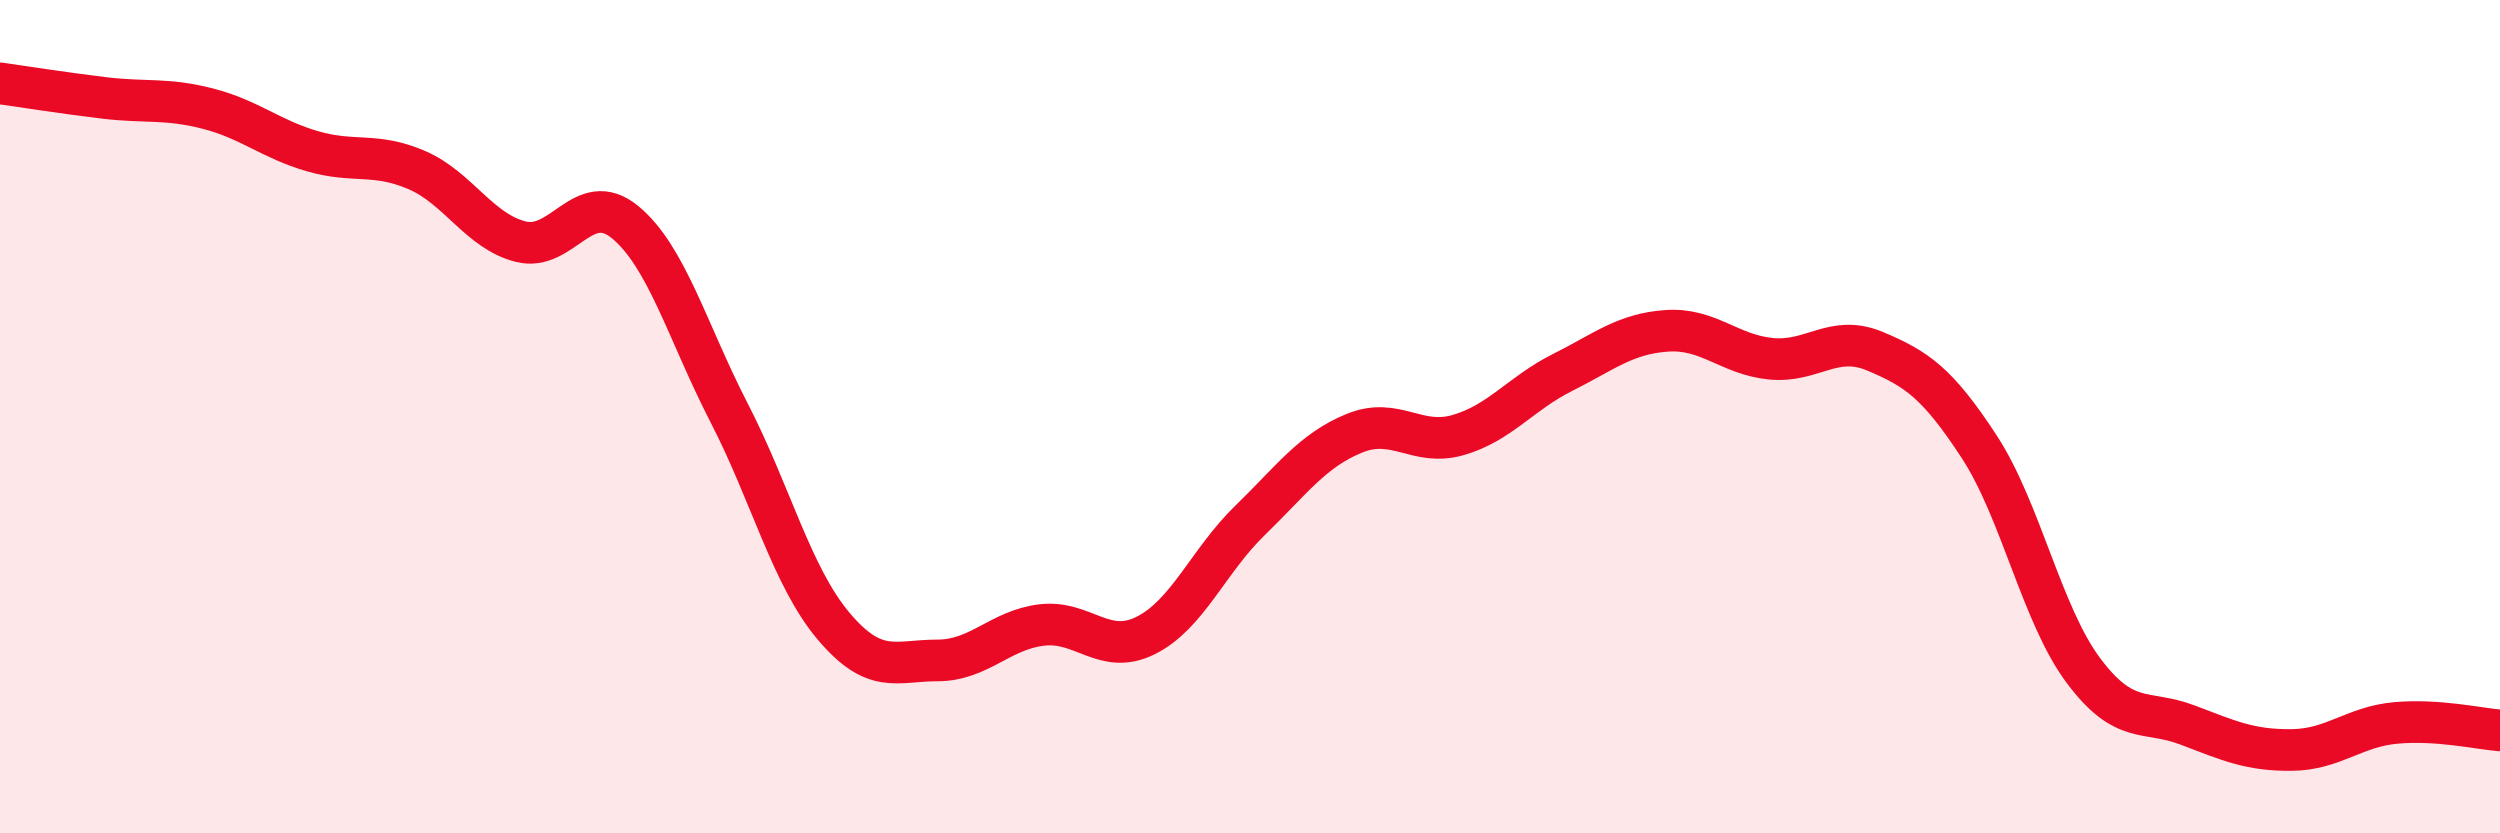
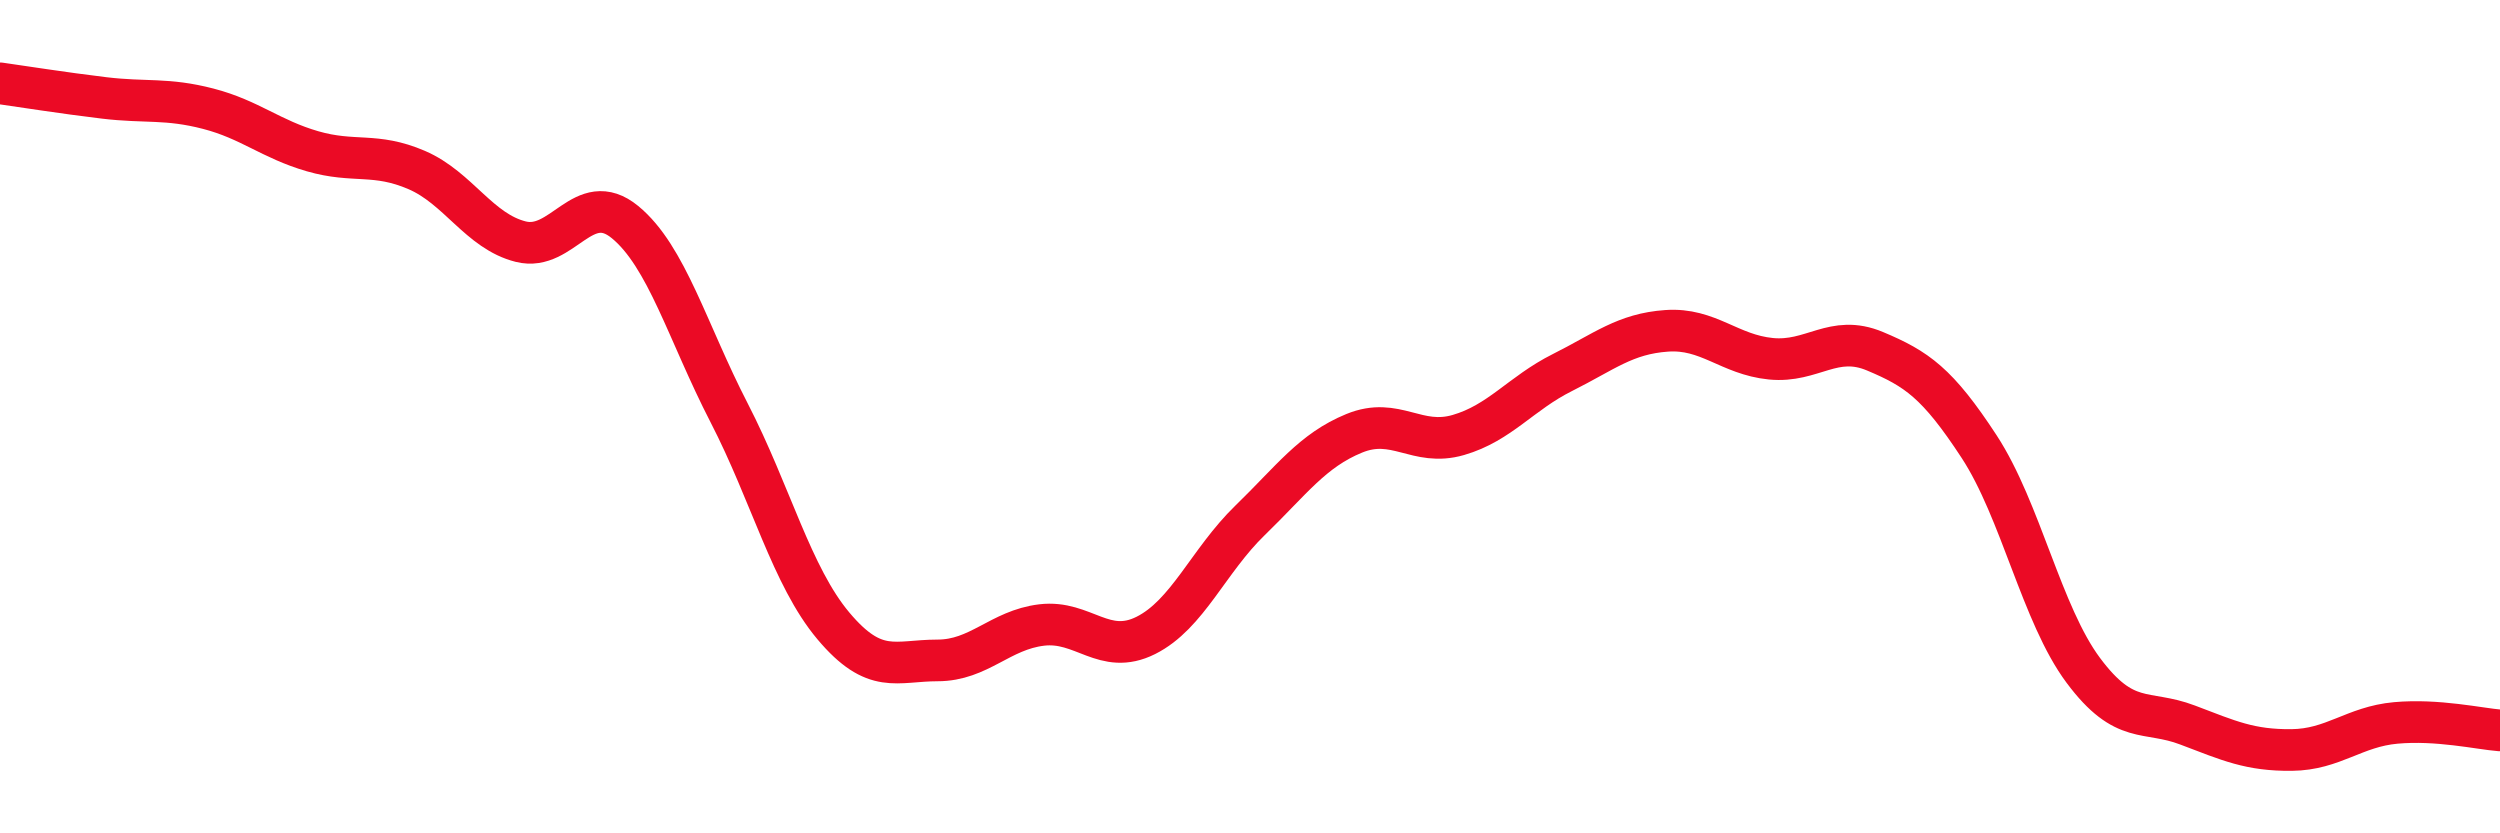
<svg xmlns="http://www.w3.org/2000/svg" width="60" height="20" viewBox="0 0 60 20">
-   <path d="M 0,2 C 0.5,2.07 1.5,2.23 2.5,2.35 C 3.5,2.47 4,2.35 5,2.61 C 6,2.87 6.5,3.34 7.5,3.63 C 8.5,3.92 9,3.65 10,4.08 C 11,4.51 11.5,5.55 12.5,5.8 C 13.5,6.05 14,4.51 15,5.33 C 16,6.15 16.5,7.97 17.5,9.91 C 18.5,11.85 19,13.83 20,15.02 C 21,16.21 21.5,15.85 22.5,15.85 C 23.5,15.85 24,15.12 25,15 C 26,14.88 26.5,15.75 27.5,15.25 C 28.5,14.75 29,13.46 30,12.49 C 31,11.52 31.5,10.81 32.5,10.4 C 33.5,9.99 34,10.73 35,10.44 C 36,10.15 36.5,9.44 37.5,8.94 C 38.5,8.44 39,8.01 40,7.94 C 41,7.87 41.5,8.51 42.5,8.61 C 43.5,8.71 44,8.01 45,8.43 C 46,8.85 46.5,9.19 47.5,10.72 C 48.5,12.25 49,14.75 50,16.09 C 51,17.43 51.5,17.02 52.5,17.4 C 53.5,17.78 54,18.01 55,18 C 56,17.99 56.5,17.44 57.5,17.35 C 58.5,17.26 59.5,17.49 60,17.53L60 20L0 20Z" fill="#EB0A25" opacity="0.1" stroke-linecap="round" stroke-linejoin="round" />
  <path d="M 0,2 C 0.5,2.07 1.5,2.23 2.5,2.35 C 3.5,2.47 4,2.35 5,2.61 C 6,2.87 6.5,3.34 7.5,3.63 C 8.5,3.92 9,3.65 10,4.08 C 11,4.51 11.5,5.55 12.5,5.8 C 13.5,6.05 14,4.51 15,5.33 C 16,6.15 16.5,7.97 17.5,9.91 C 18.5,11.85 19,13.83 20,15.02 C 21,16.21 21.5,15.85 22.5,15.85 C 23.5,15.85 24,15.12 25,15 C 26,14.88 26.5,15.75 27.5,15.25 C 28.5,14.75 29,13.46 30,12.49 C 31,11.52 31.5,10.81 32.5,10.4 C 33.5,9.99 34,10.73 35,10.44 C 36,10.15 36.5,9.44 37.5,8.94 C 38.5,8.44 39,8.01 40,7.94 C 41,7.87 41.5,8.51 42.5,8.61 C 43.5,8.71 44,8.01 45,8.43 C 46,8.85 46.5,9.19 47.5,10.72 C 48.5,12.25 49,14.75 50,16.09 C 51,17.43 51.5,17.02 52.5,17.4 C 53.5,17.78 54,18.01 55,18 C 56,17.99 56.5,17.44 57.5,17.35 C 58.5,17.26 59.5,17.49 60,17.53" stroke="#EB0A25" stroke-width="1" fill="none" stroke-linecap="round" stroke-linejoin="round" />
</svg>